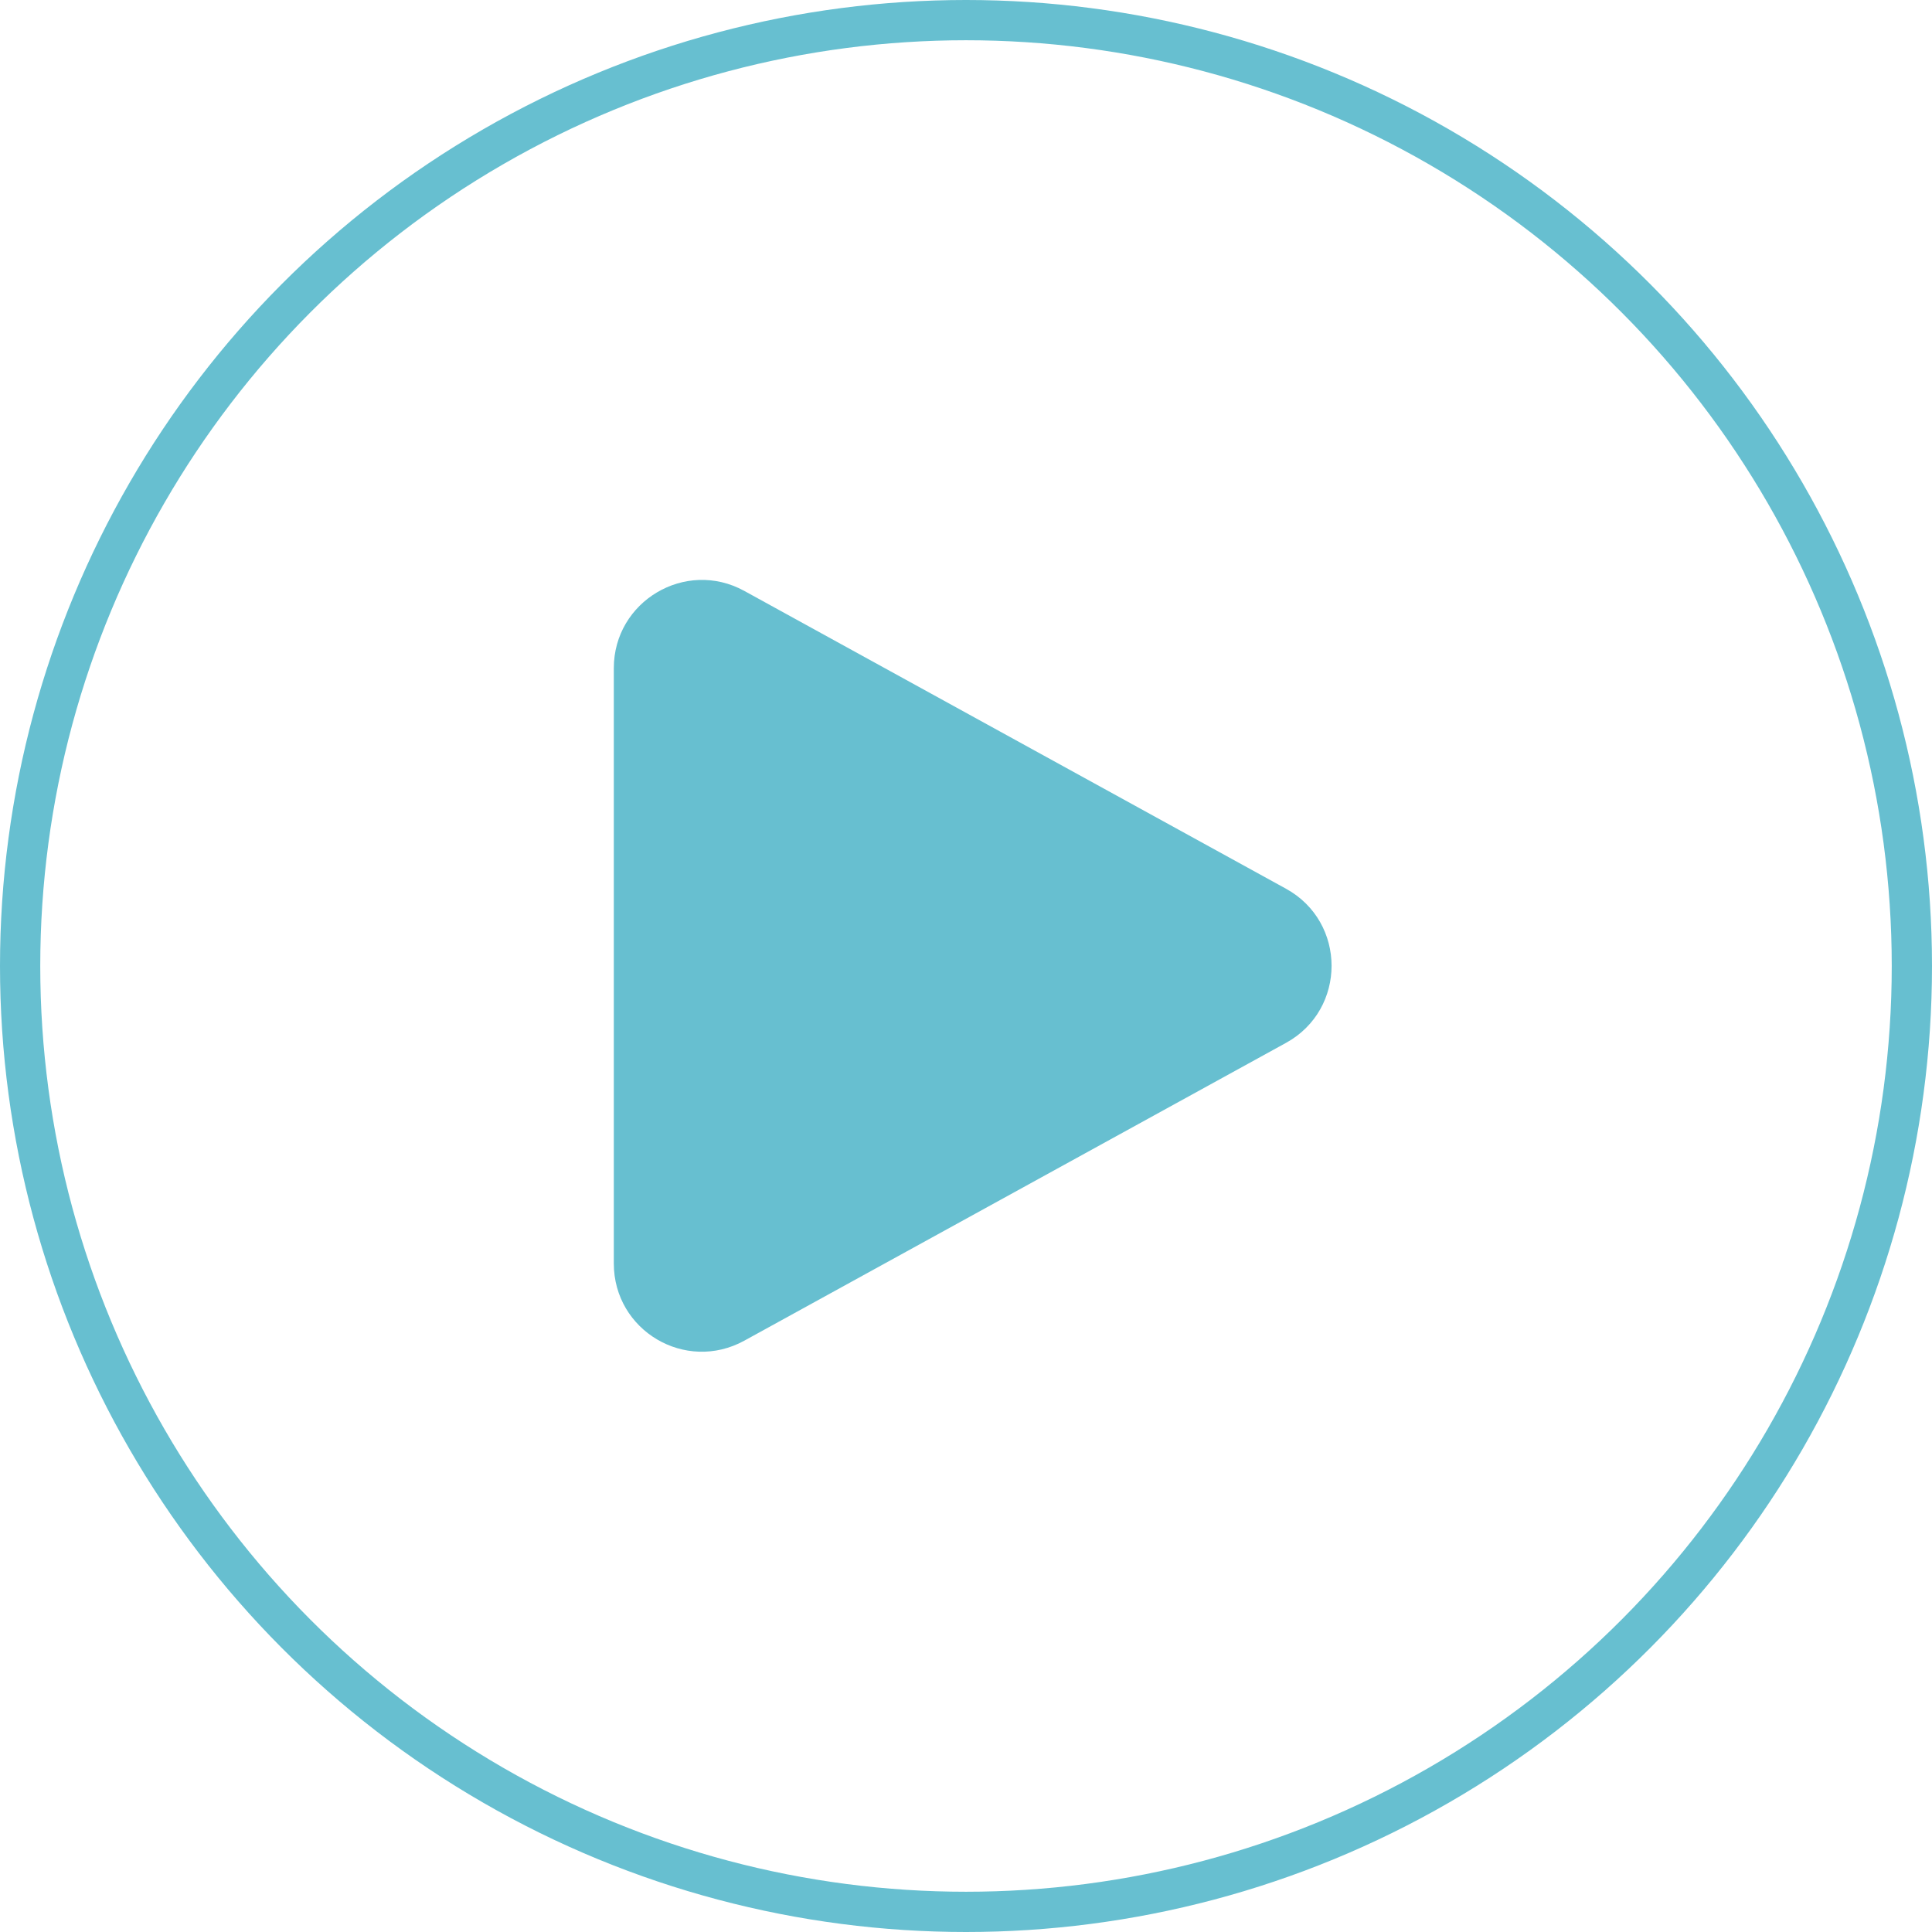
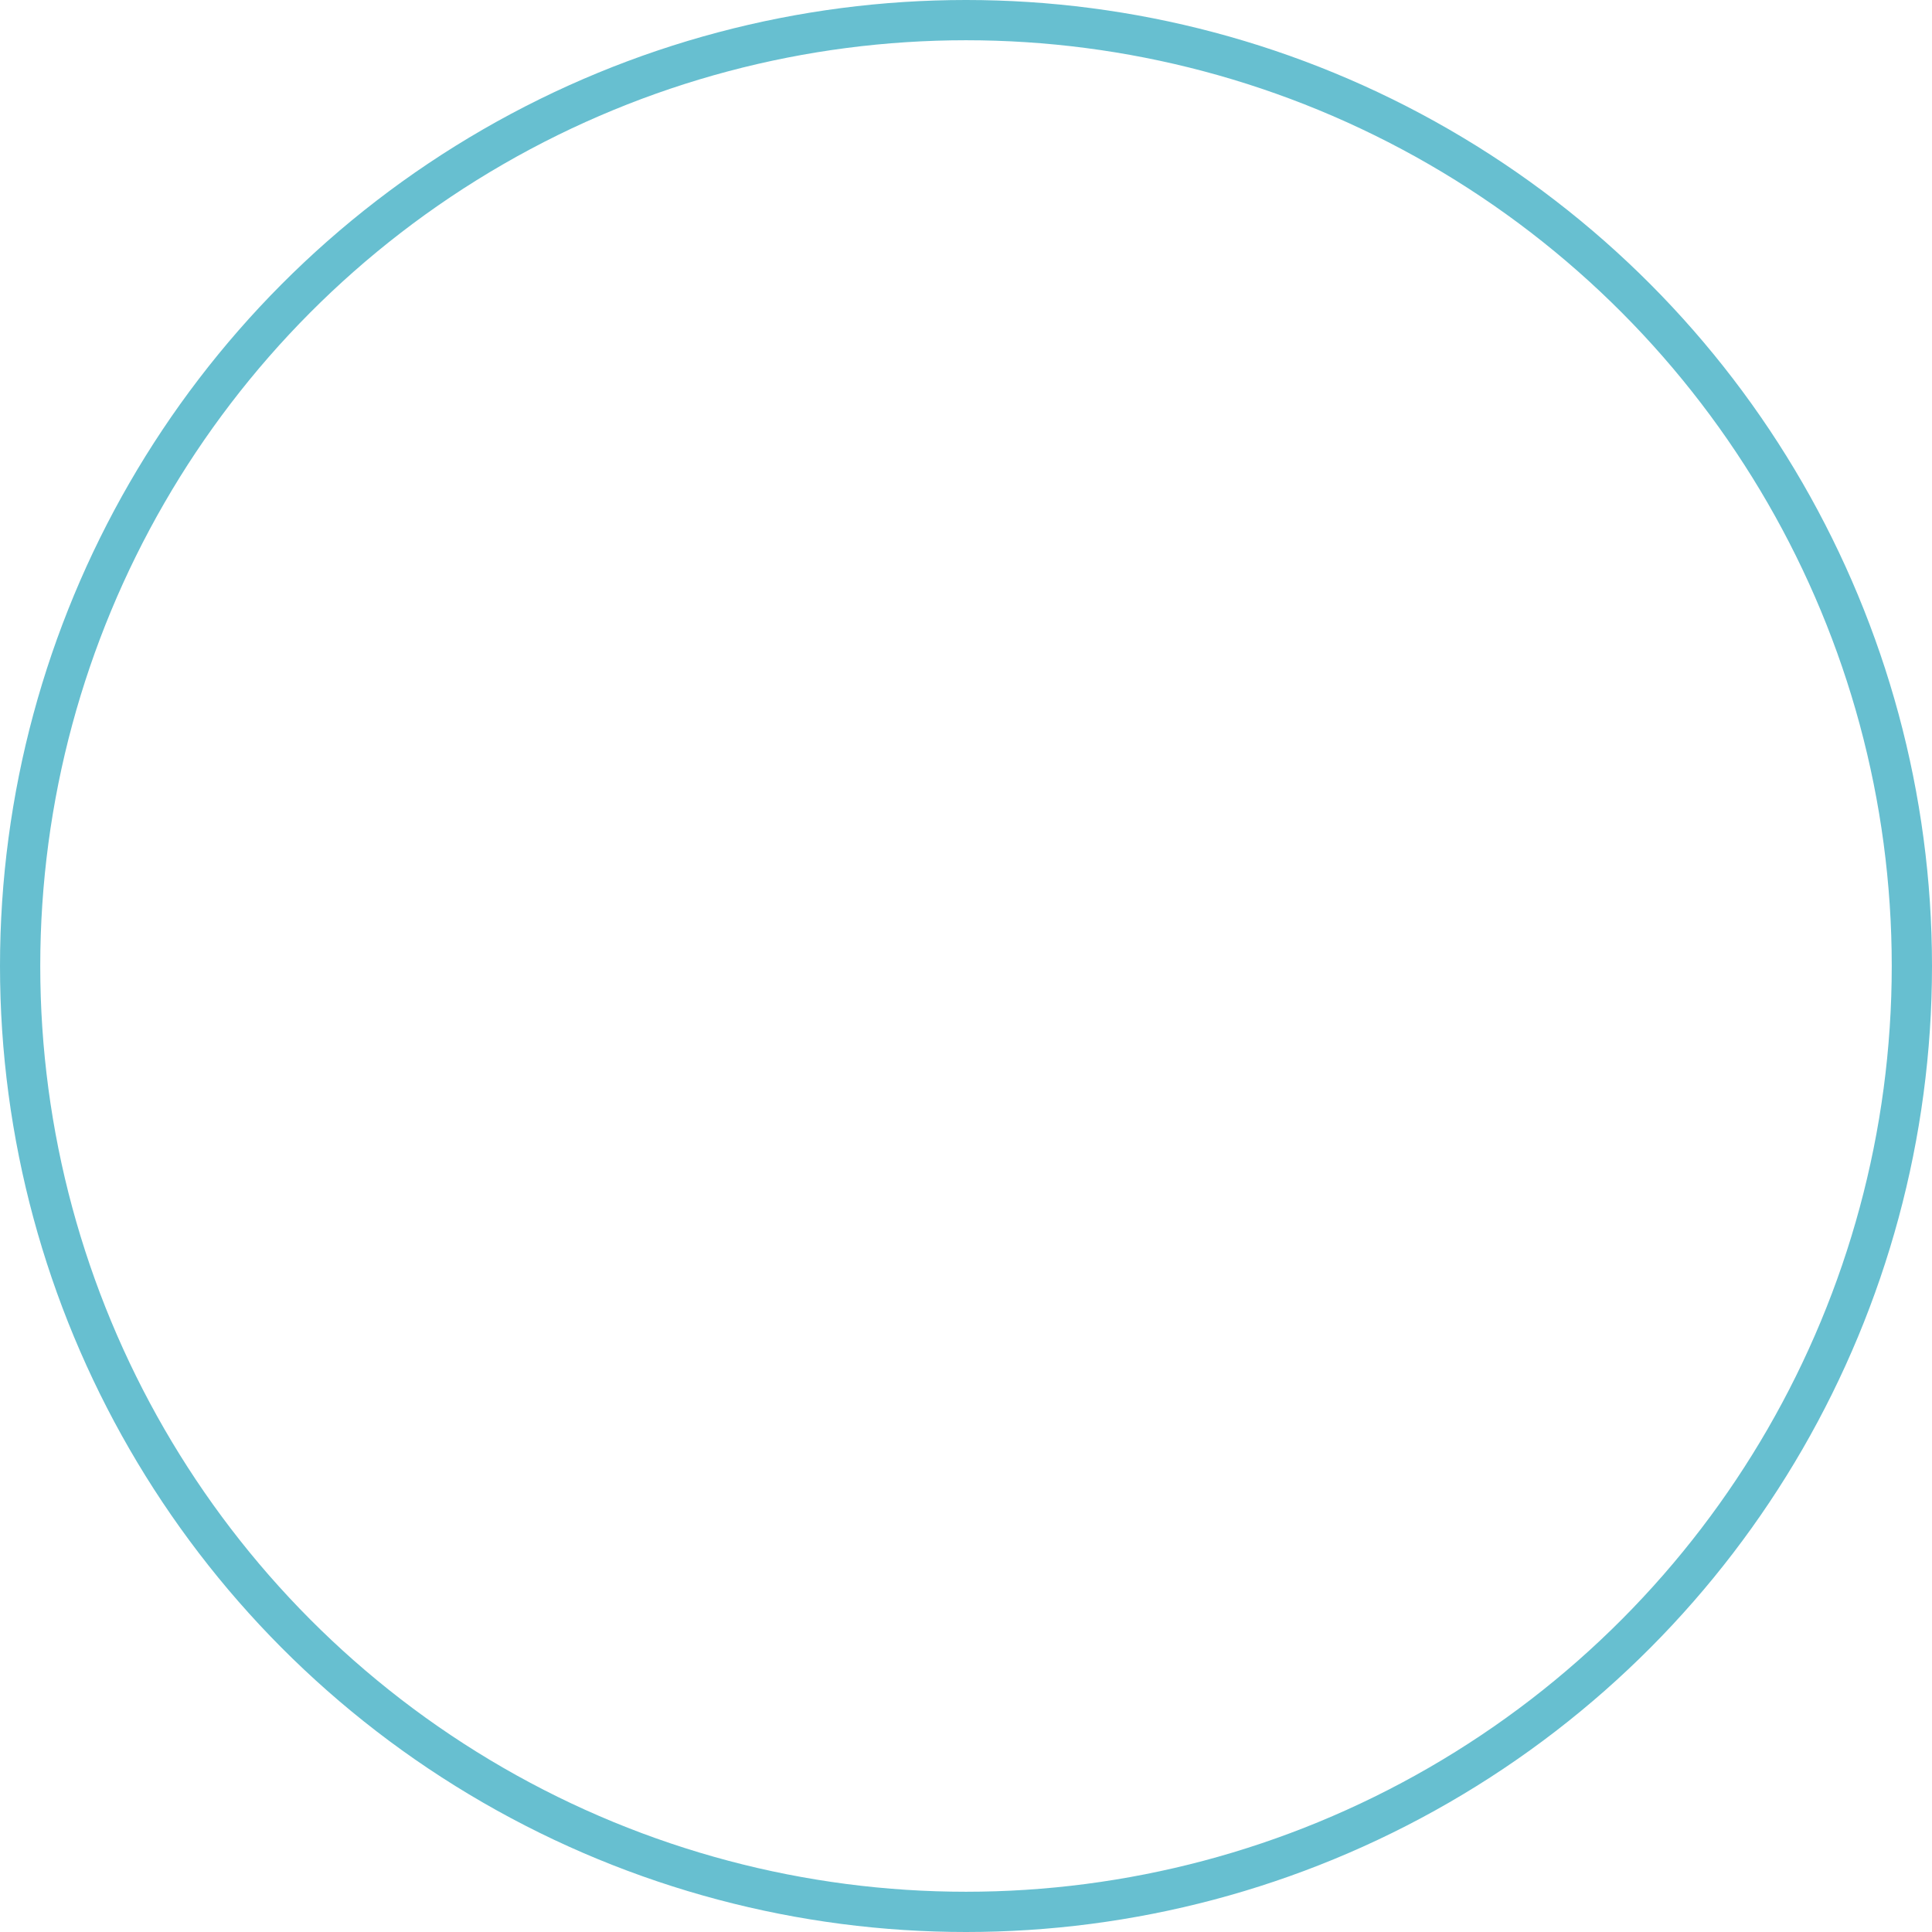
<svg xmlns="http://www.w3.org/2000/svg" id="Layer_1" data-name="Layer 1" viewBox="0 0 48 48">
  <defs>
    <style>
      .cls-1 {
        fill: none;
        stroke: #67bfd0;
      }

      .cls-2 {
        fill: #67bfd0;
        fill-rule: evenodd;
      }
    </style>
  </defs>
  <circle class="cls-1" cx="24" cy="24" r="23.5" />
-   <path class="cls-2" d="M15.25,16.6c0-1.66,1.78-2.72,3.24-1.92l13.46,7.4c1.51.83,1.51,3,0,3.83l-13.46,7.4c-1.46.8-3.24-.25-3.24-1.92v-14.81Z" />
</svg>